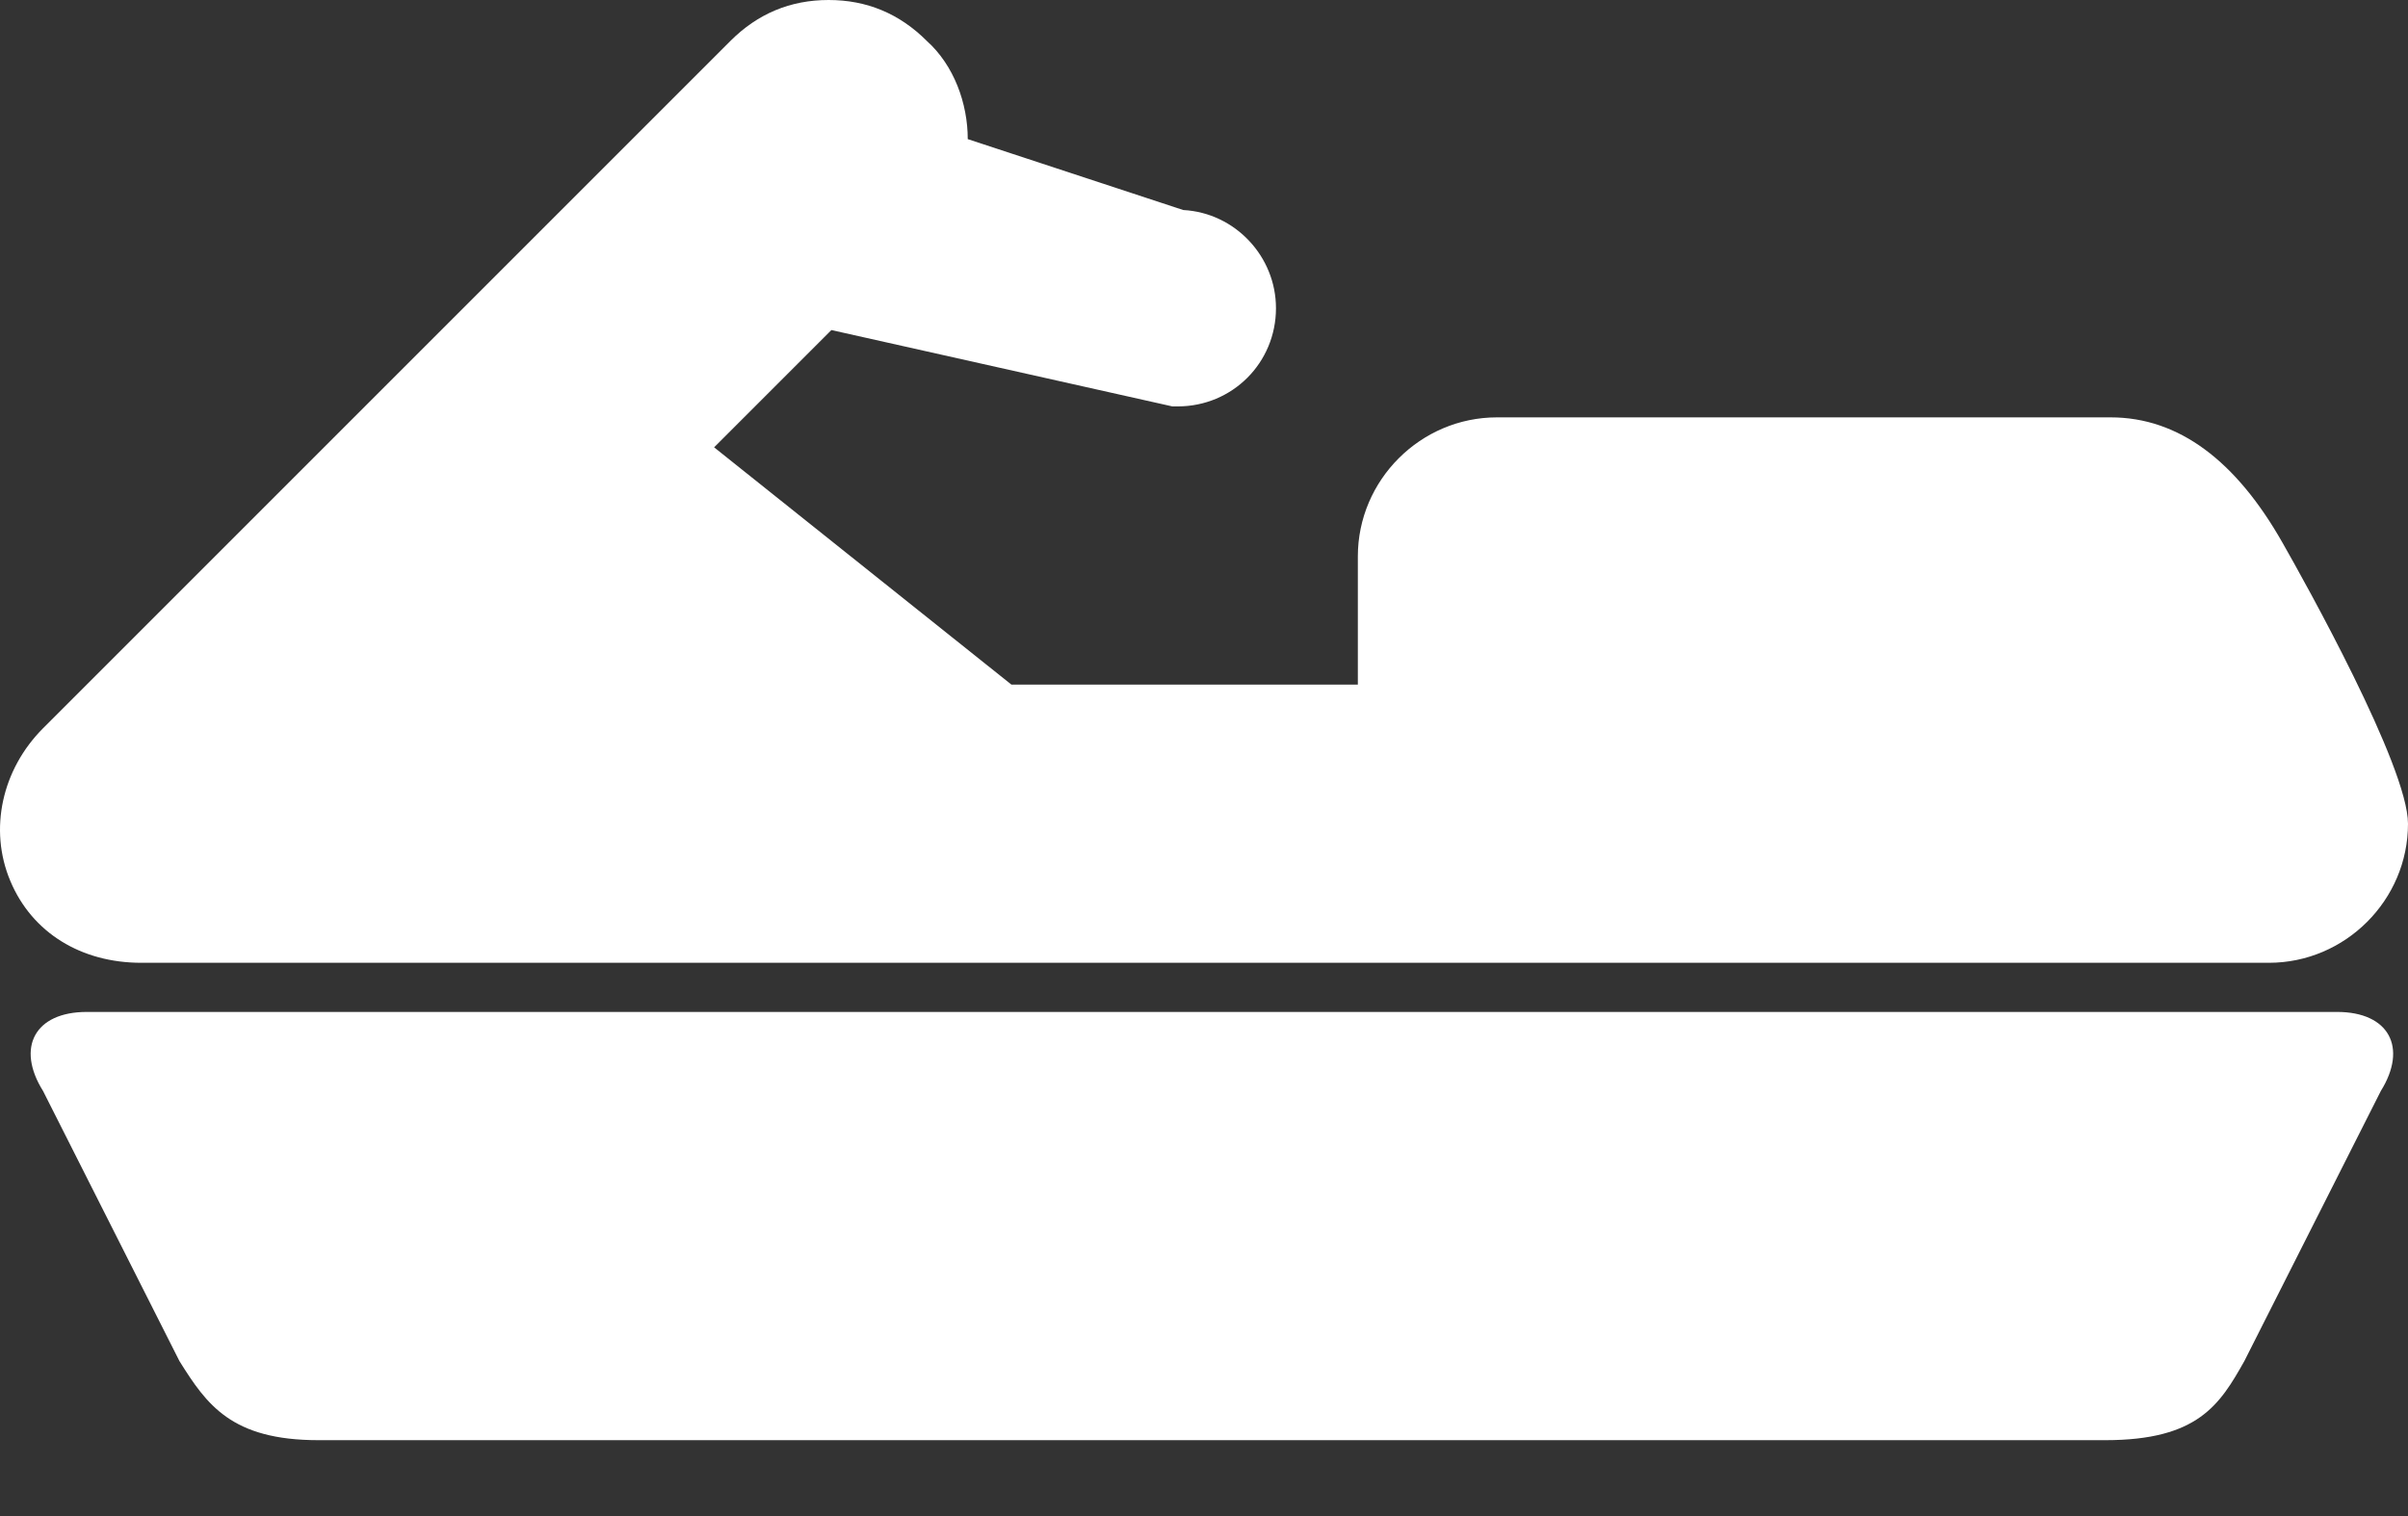
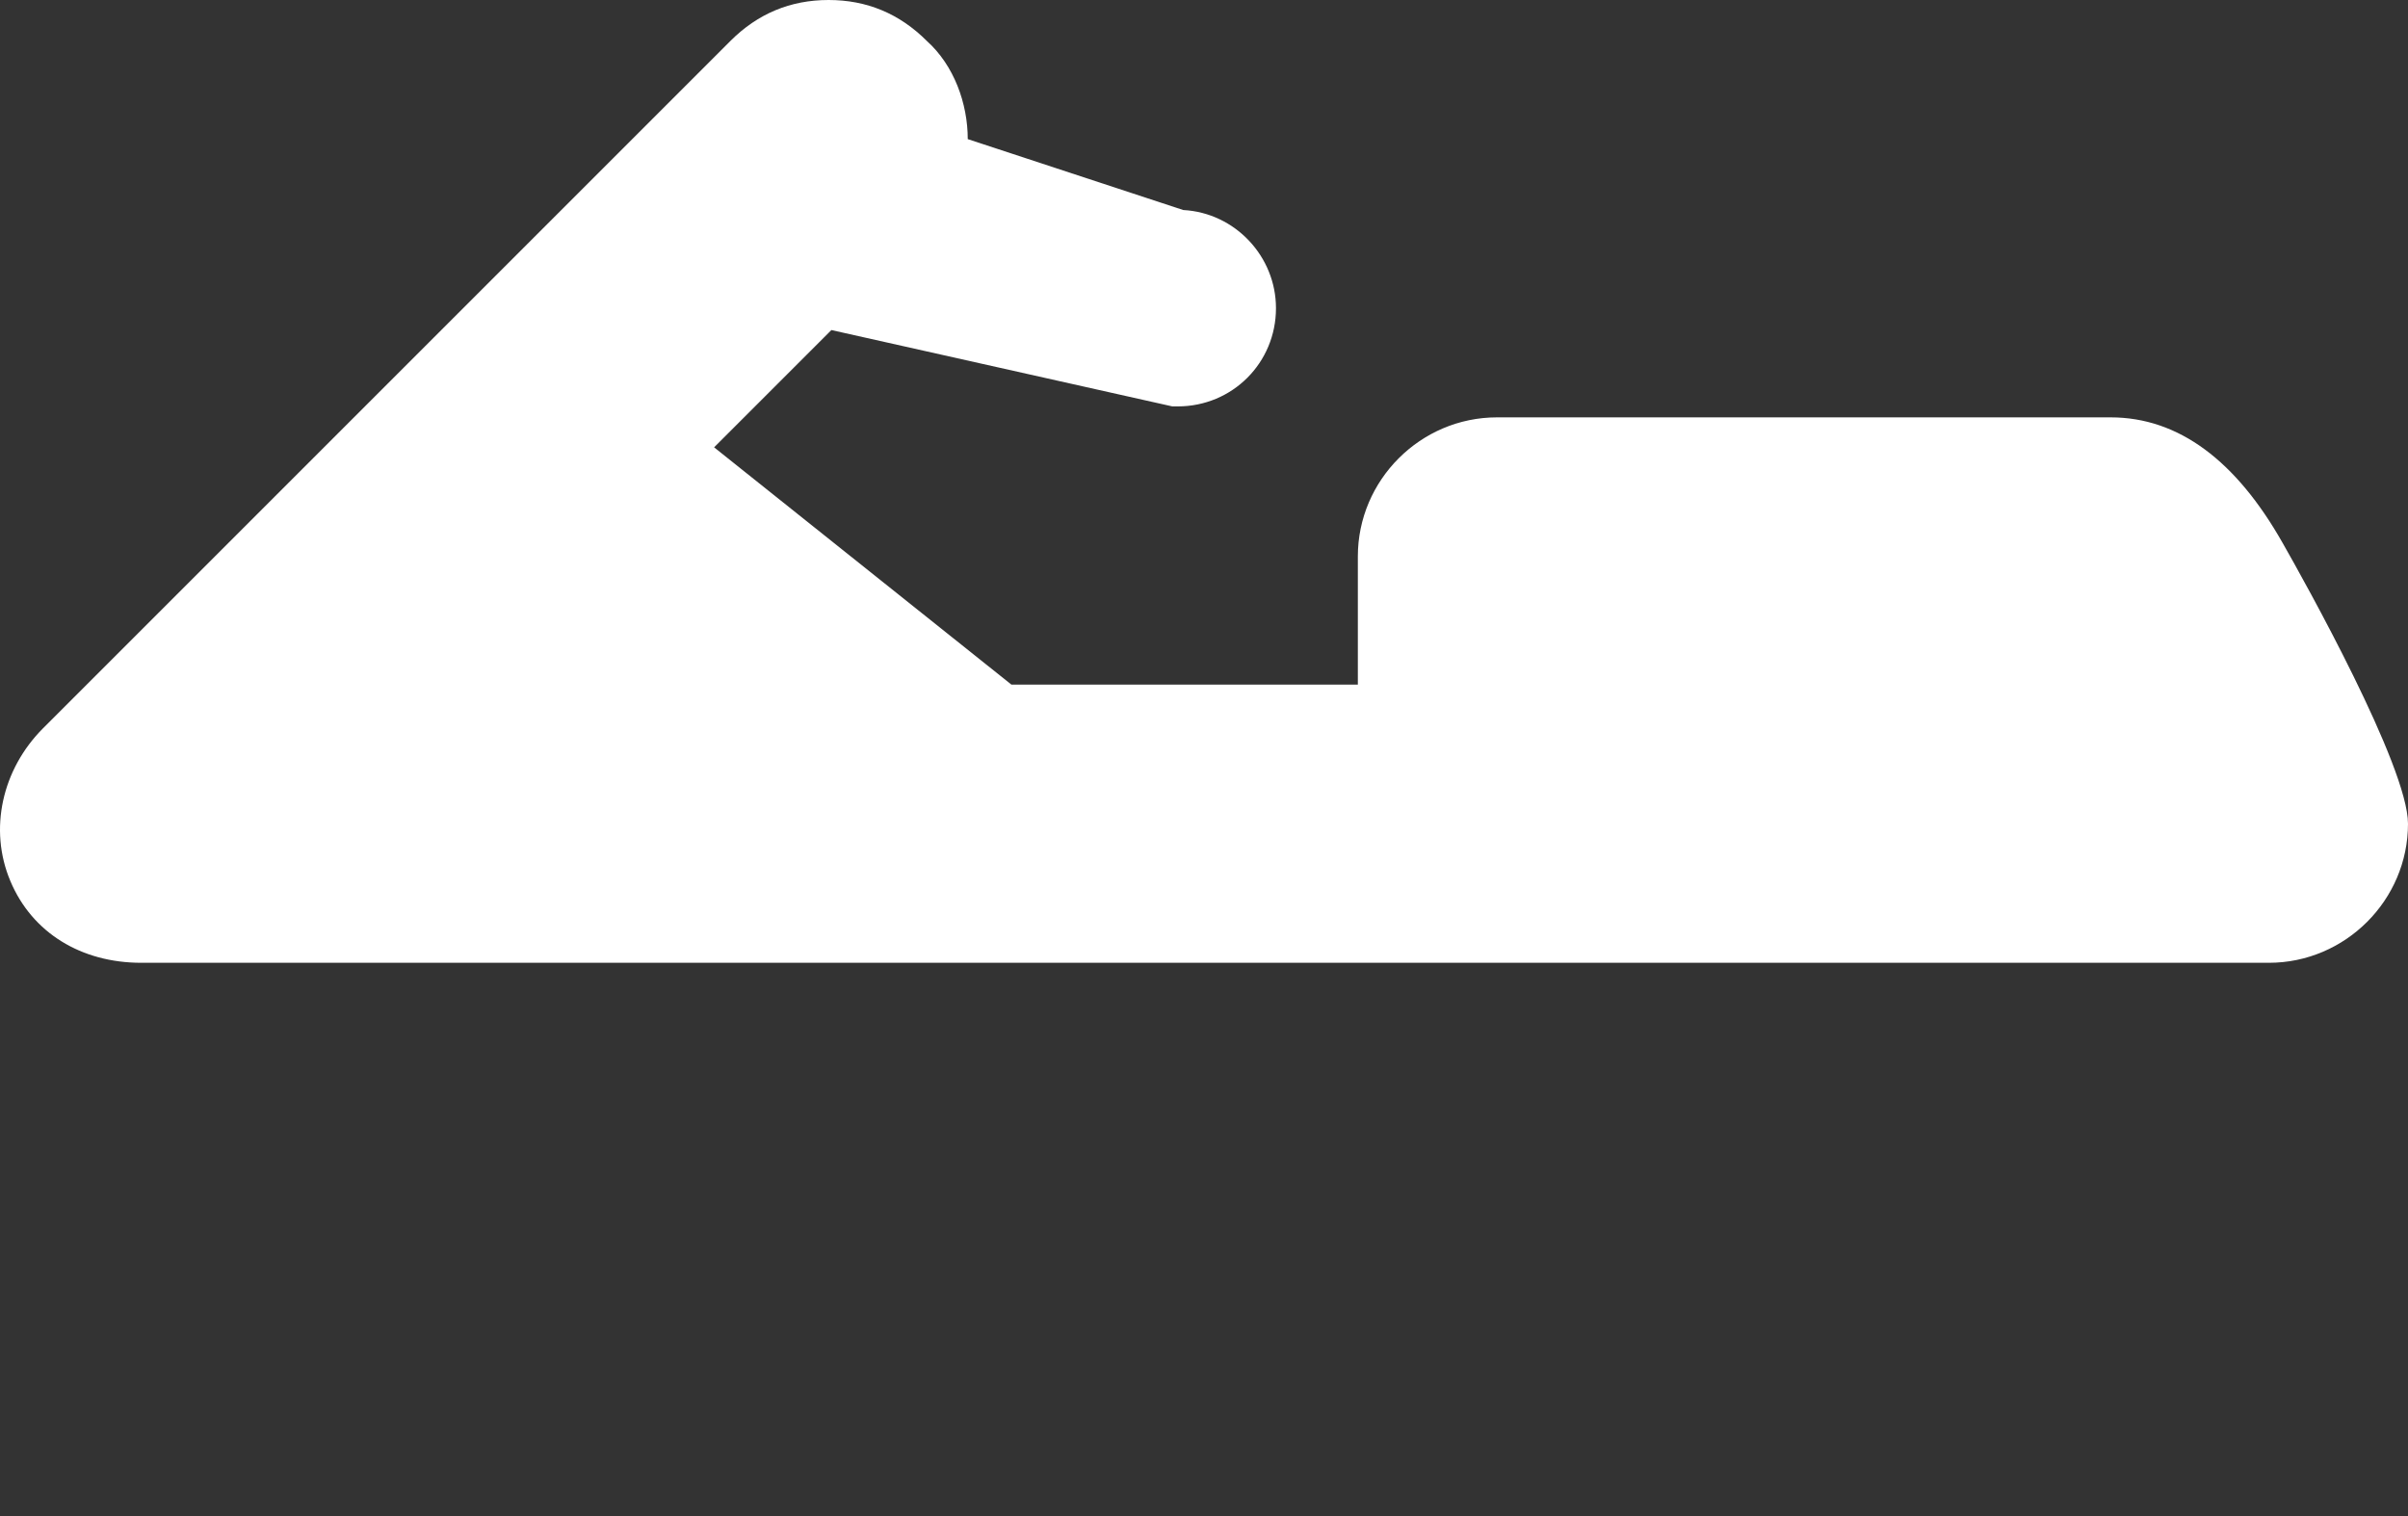
<svg xmlns="http://www.w3.org/2000/svg" width="27" height="17" viewBox="0 0 27 17" fill="none">
  <rect x="0" y="0" width="27" height="17" fill="#333333" stroke="none" />
-   <path d="M26.205 11.347H0.973C0.391 11.347 0.177 11.745 0.483 12.234L2.012 15.262C2.318 15.751 2.594 16.149 3.572 16.149H23.605C24.645 16.149 24.89 15.751 25.165 15.262L26.695 12.234C27 11.745 26.786 11.347 26.205 11.347Z" fill="white" />
  <path d="M1.584 10.796H25.44C26.297 10.796 27 10.093 27 9.237C27 8.594 25.838 6.515 25.593 6.086C25.073 5.169 24.431 4.68 23.666 4.68H16.785C15.928 4.68 15.225 5.383 15.225 6.239V7.677H11.341L8.007 5.016L9.322 3.701L13.145 4.557H13.206C13.818 4.557 14.307 4.068 14.307 3.456C14.307 2.875 13.848 2.386 13.267 2.355L10.851 1.56C10.851 1.162 10.698 0.734 10.392 0.459C10.086 0.153 9.719 0 9.291 0C8.863 0 8.496 0.153 8.19 0.459L0.483 8.166C0.024 8.625 -0.129 9.298 0.116 9.879C0.36 10.46 0.911 10.796 1.584 10.796Z" fill="white" />
</svg>